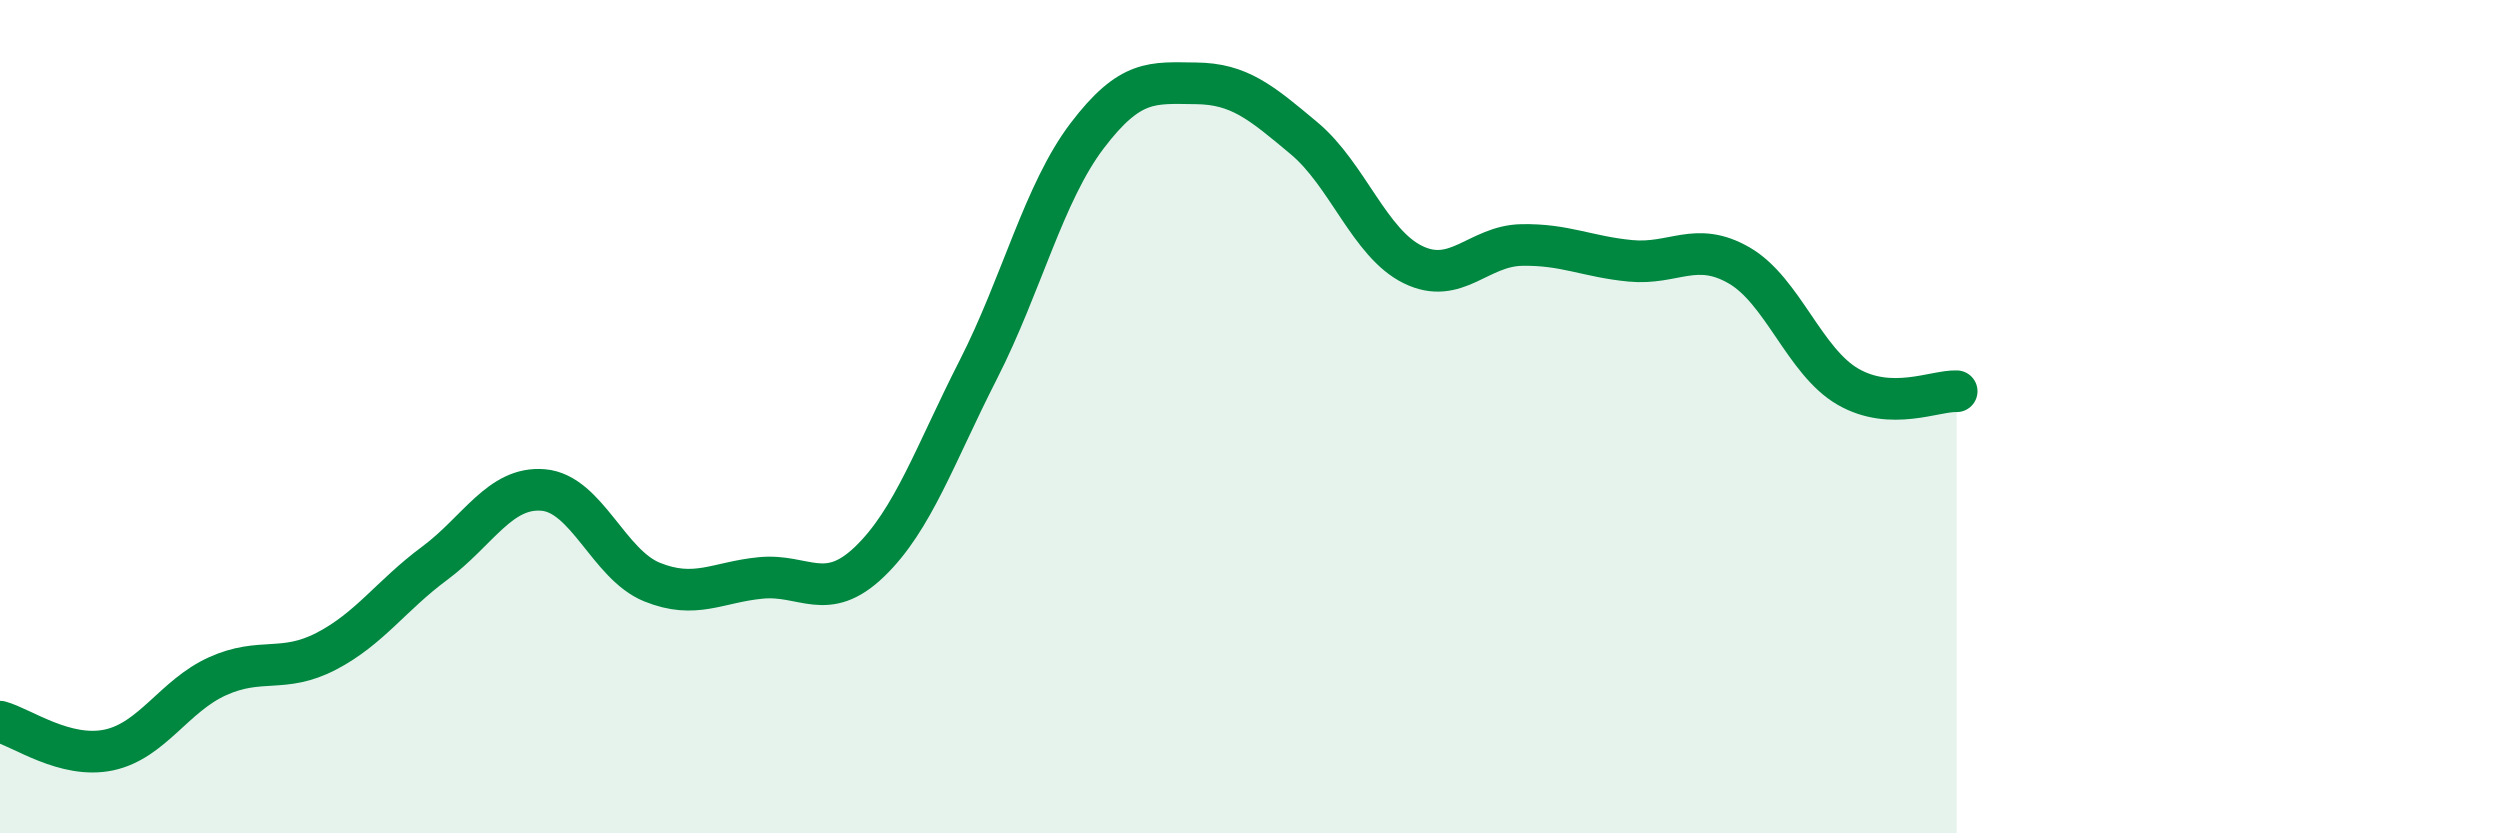
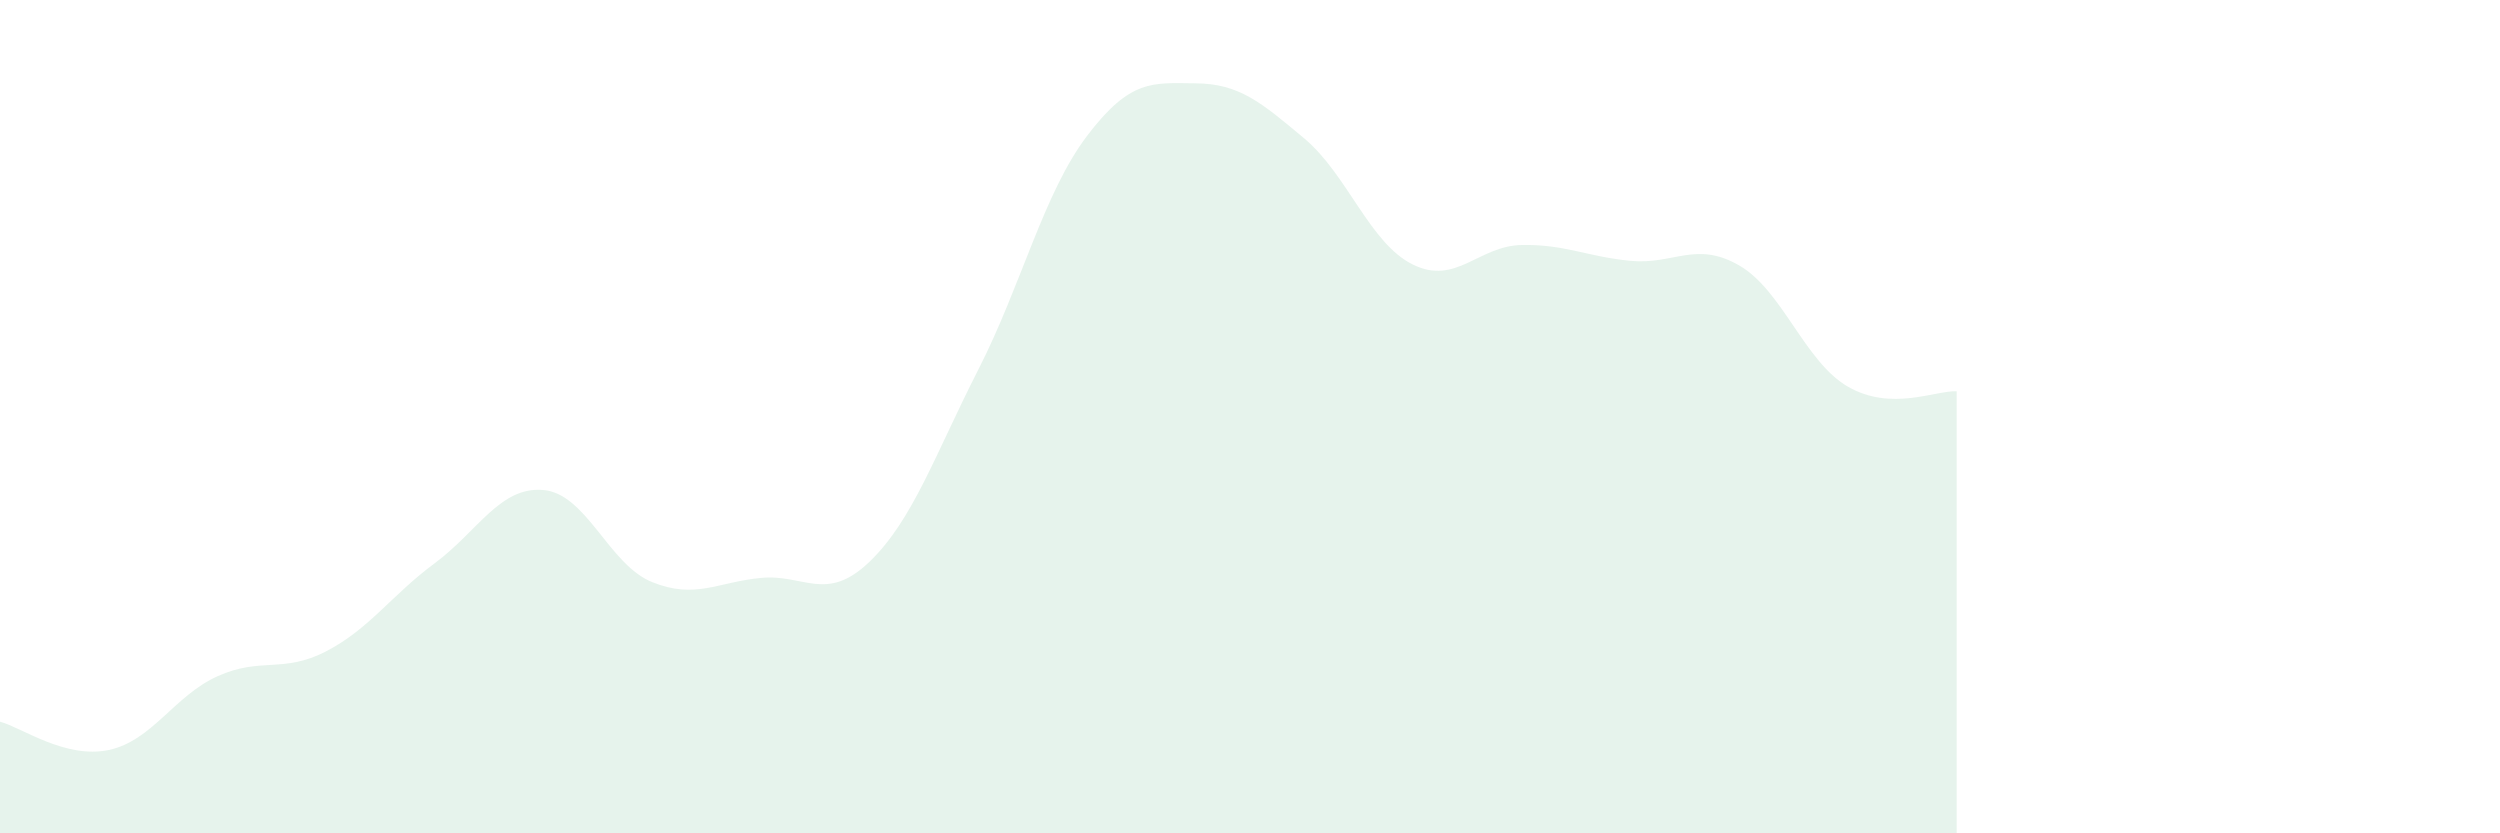
<svg xmlns="http://www.w3.org/2000/svg" width="60" height="20" viewBox="0 0 60 20">
  <path d="M 0,17.32 C 0.52,17.46 1.57,18.22 2.61,18 C 3.65,17.78 4.18,16.7 5.22,16.23 C 6.26,15.76 6.79,16.17 7.83,15.63 C 8.87,15.09 9.39,14.29 10.43,13.52 C 11.47,12.75 12,11.67 13.04,11.76 C 14.08,11.85 14.61,13.55 15.65,13.97 C 16.69,14.39 17.22,13.97 18.26,13.87 C 19.3,13.77 19.83,14.48 20.87,13.48 C 21.91,12.48 22.44,10.91 23.48,8.87 C 24.52,6.83 25.05,4.63 26.09,3.26 C 27.13,1.89 27.66,1.99 28.7,2 C 29.74,2.01 30.26,2.45 31.3,3.32 C 32.34,4.19 32.87,5.84 33.91,6.35 C 34.95,6.86 35.48,5.9 36.52,5.88 C 37.56,5.86 38.09,6.16 39.13,6.26 C 40.17,6.36 40.7,5.77 41.74,6.37 C 42.78,6.97 43.31,8.68 44.35,9.28 C 45.39,9.88 46.44,9.37 46.96,9.39L46.96 20L0 20Z" fill="#008740" opacity="0.1" stroke-linecap="round" stroke-linejoin="round" />
-   <path d="M 0,17.32 C 0.52,17.46 1.57,18.22 2.61,18 C 3.65,17.78 4.18,16.7 5.22,16.23 C 6.26,15.76 6.79,16.17 7.83,15.63 C 8.87,15.09 9.39,14.29 10.43,13.52 C 11.47,12.75 12,11.67 13.04,11.76 C 14.08,11.85 14.61,13.55 15.65,13.97 C 16.69,14.39 17.22,13.97 18.26,13.87 C 19.3,13.77 19.83,14.48 20.87,13.48 C 21.91,12.48 22.44,10.91 23.48,8.87 C 24.52,6.83 25.05,4.63 26.09,3.26 C 27.13,1.89 27.66,1.99 28.7,2 C 29.74,2.01 30.26,2.45 31.3,3.32 C 32.34,4.19 32.87,5.84 33.91,6.35 C 34.95,6.86 35.48,5.9 36.52,5.88 C 37.56,5.86 38.09,6.16 39.13,6.26 C 40.17,6.36 40.7,5.77 41.74,6.37 C 42.78,6.97 43.31,8.68 44.35,9.28 C 45.39,9.88 46.44,9.37 46.96,9.39" stroke="#008740" stroke-width="1" fill="none" stroke-linecap="round" stroke-linejoin="round" />
</svg>